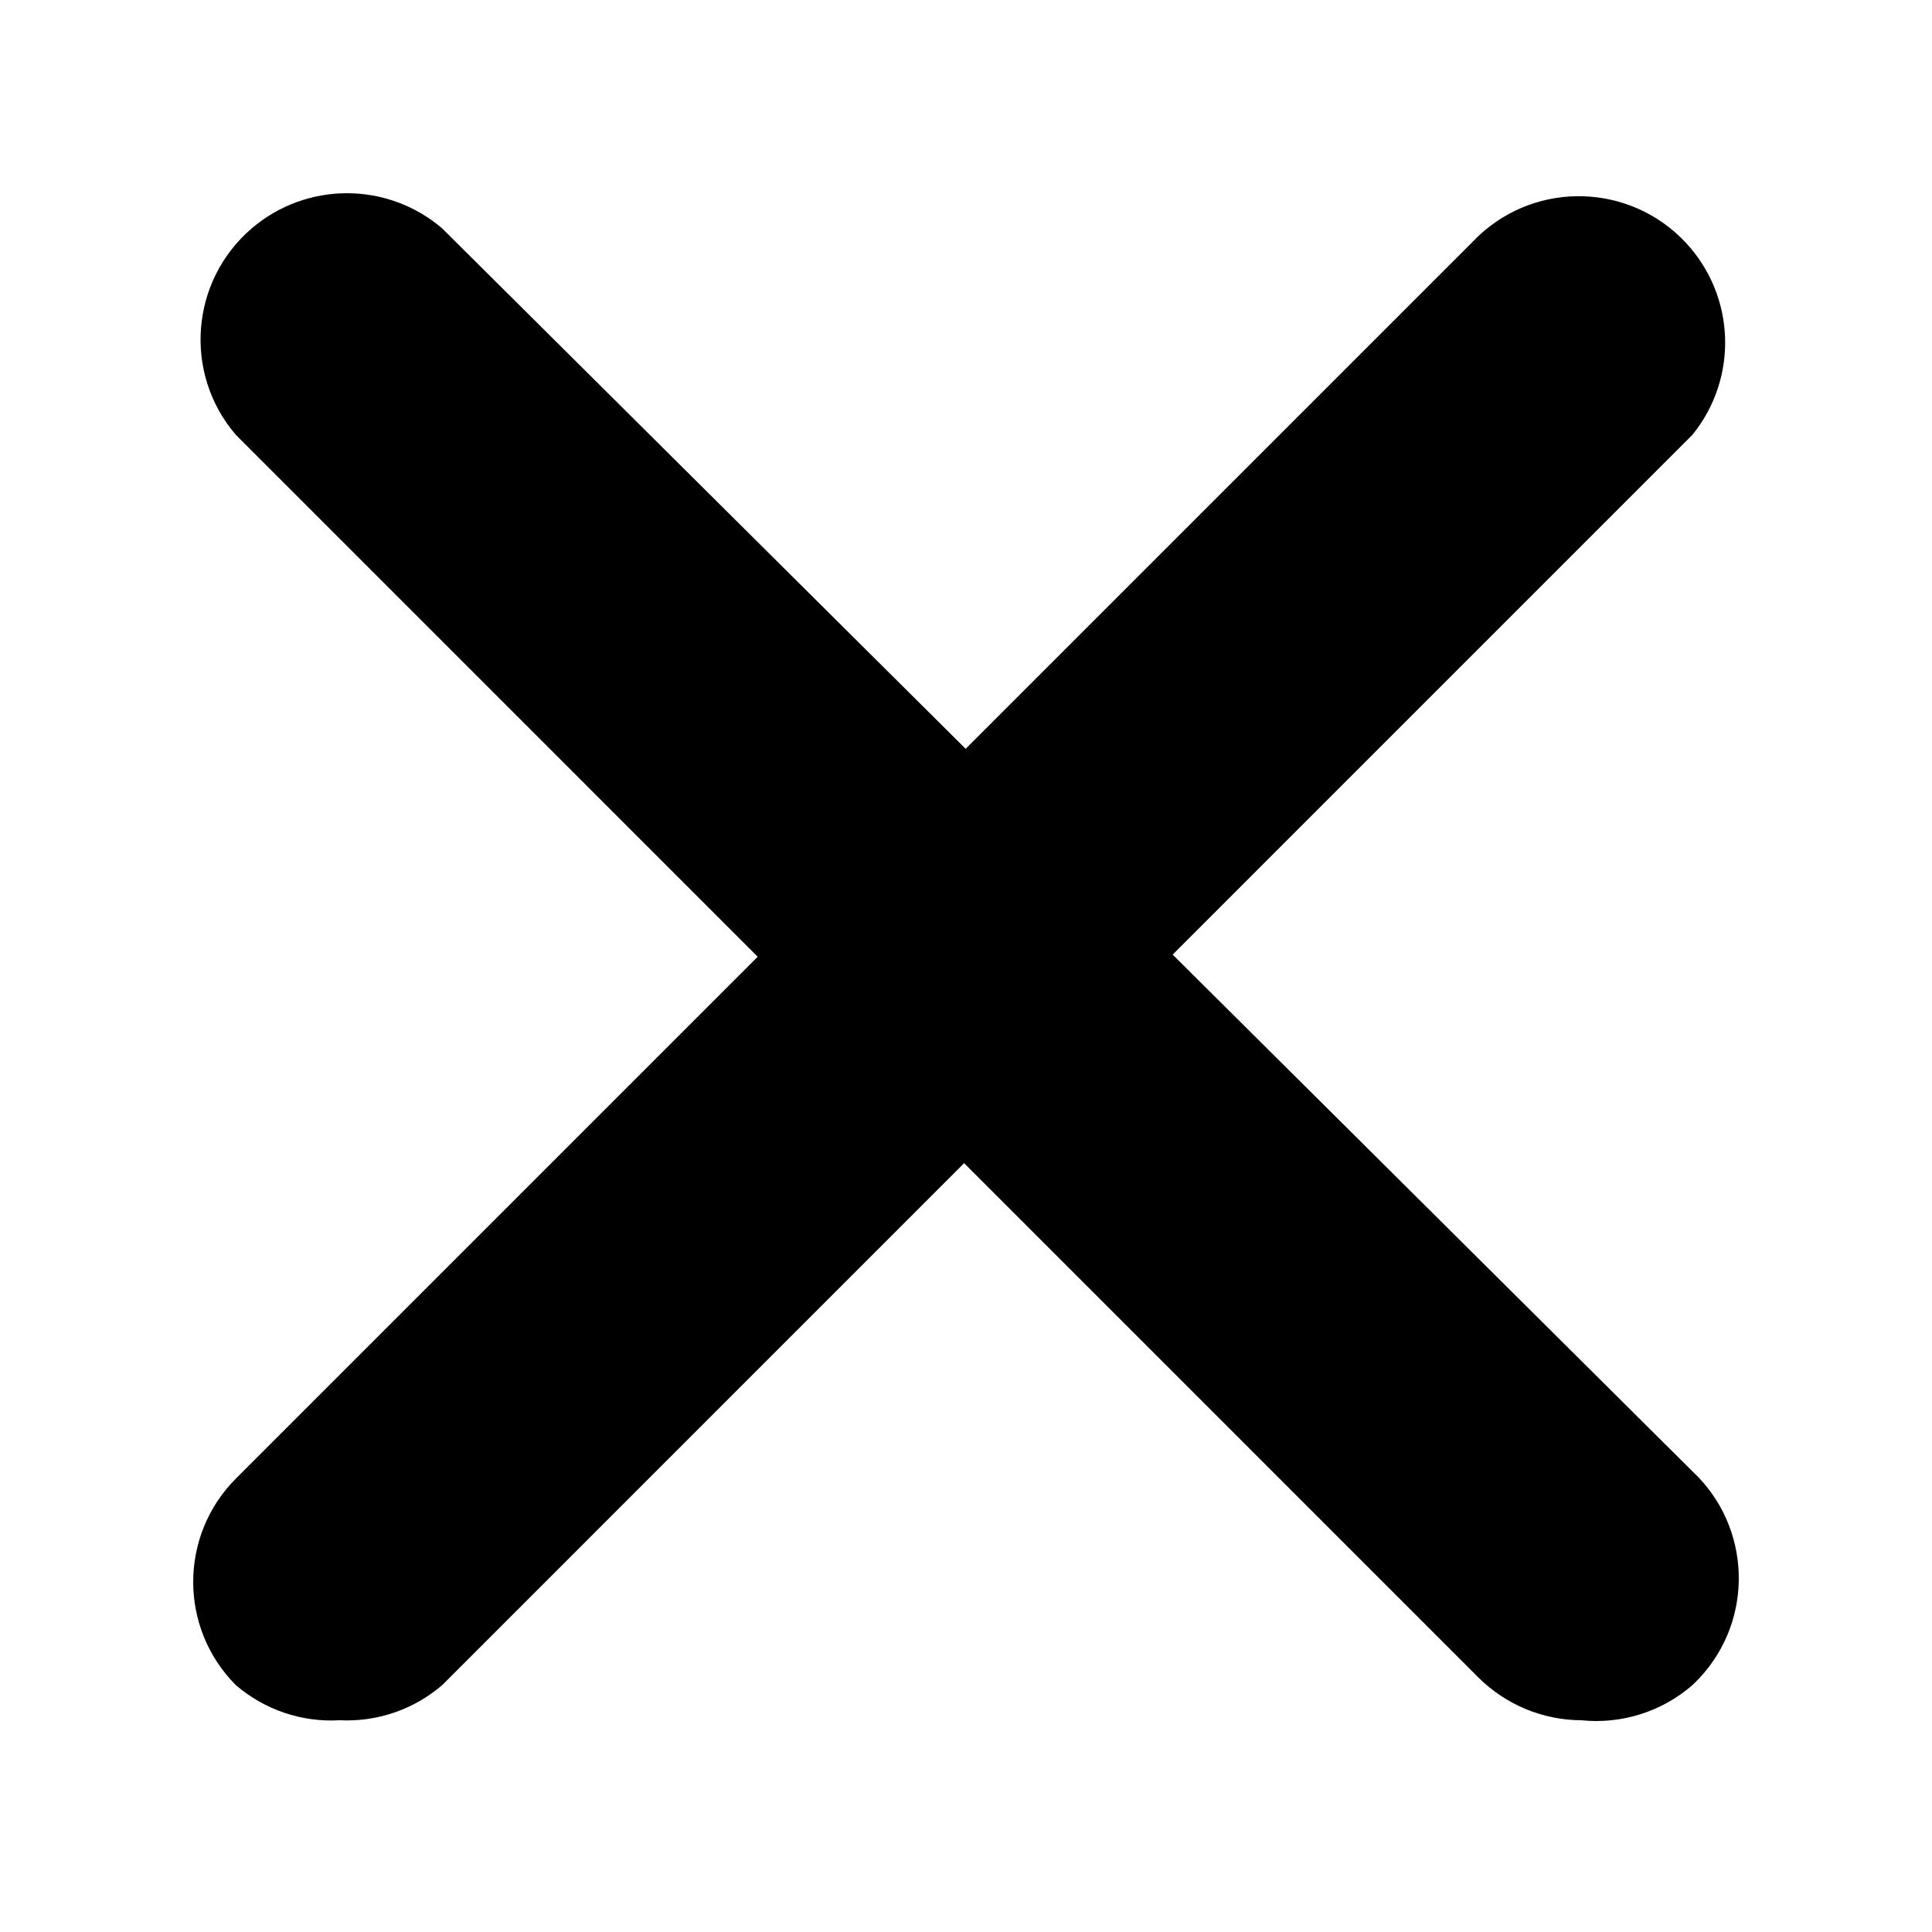
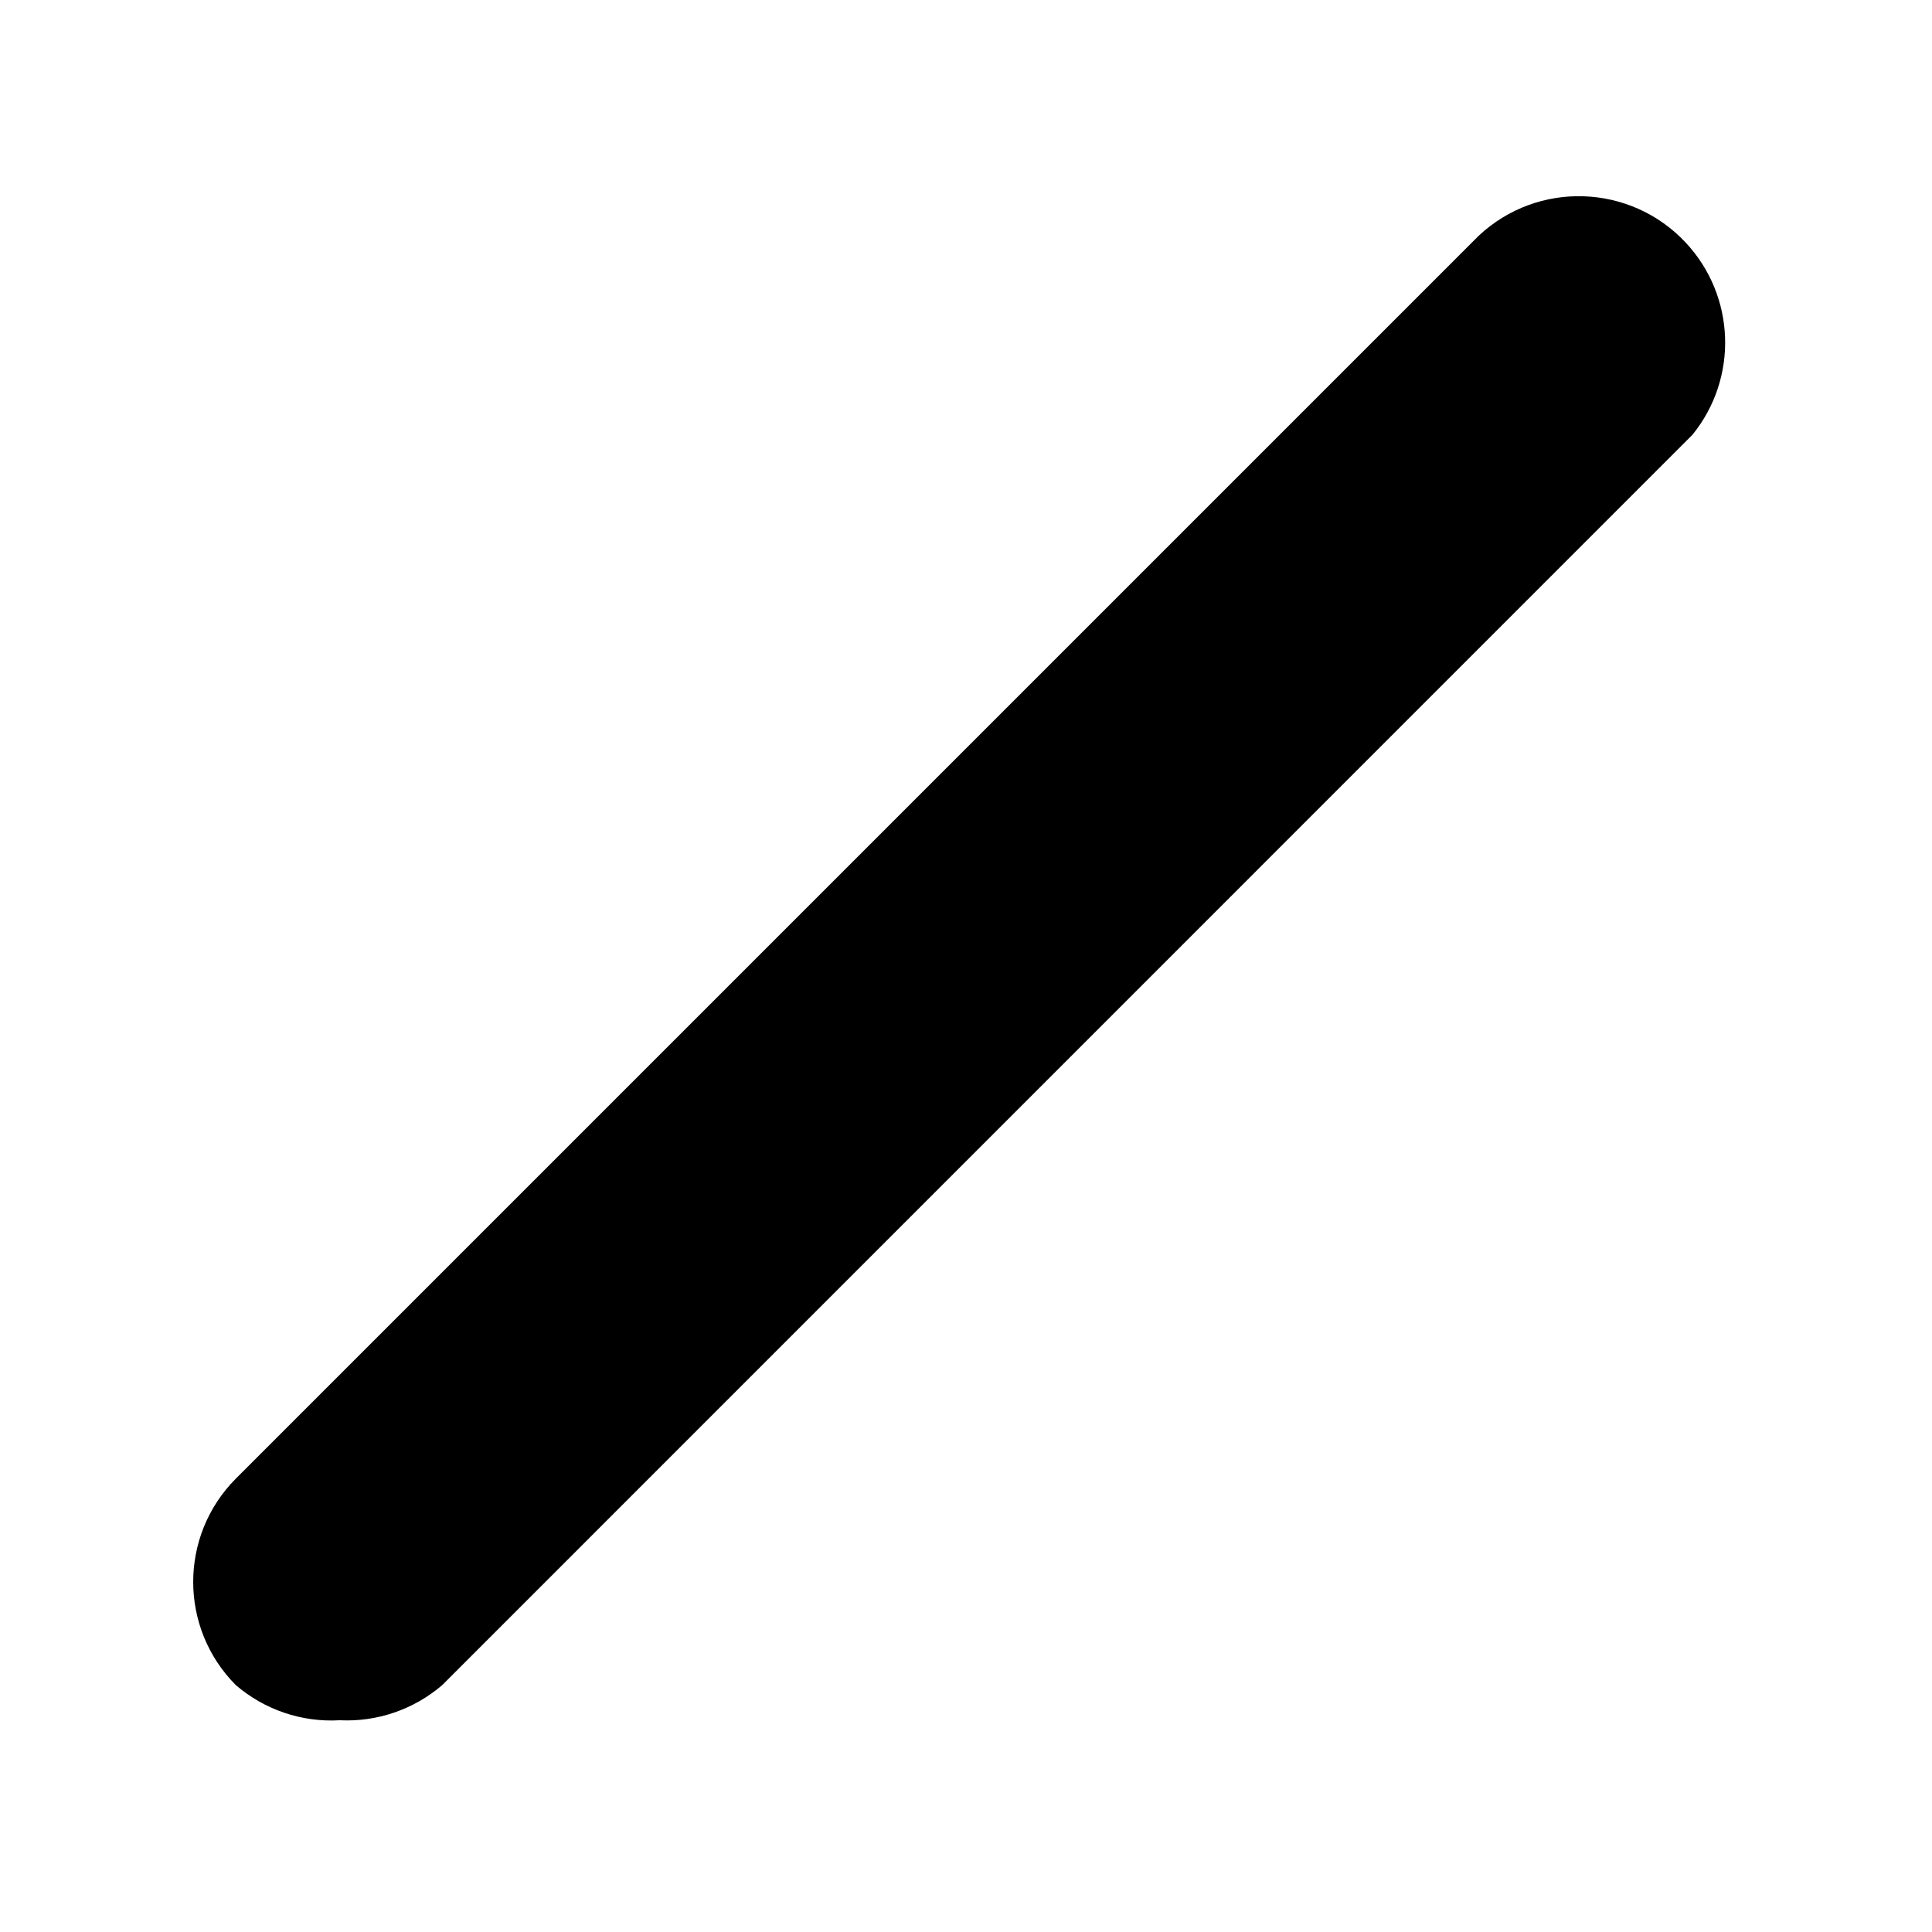
<svg xmlns="http://www.w3.org/2000/svg" width="20" height="20" viewBox="0 0 20 20" fill="none">
  <path d="M3.517 17.808C3.124 17.831 2.739 17.7 2.441 17.444C1.853 16.853 1.853 15.898 2.441 15.307L15.308 2.44C15.919 1.868 16.878 1.9 17.45 2.511C17.967 3.064 17.997 3.913 17.52 4.501L4.578 17.444C4.283 17.697 3.904 17.827 3.517 17.808Z" fill="black" />
-   <path d="M16.368 17.808C15.971 17.806 15.59 17.648 15.307 17.368L2.441 4.501C1.896 3.866 1.97 2.909 2.606 2.364C3.173 1.879 4.01 1.879 4.577 2.364L17.52 15.231C18.131 15.803 18.163 16.762 17.591 17.373C17.568 17.398 17.544 17.421 17.52 17.444C17.203 17.72 16.786 17.851 16.368 17.808Z" fill="black" />
</svg>